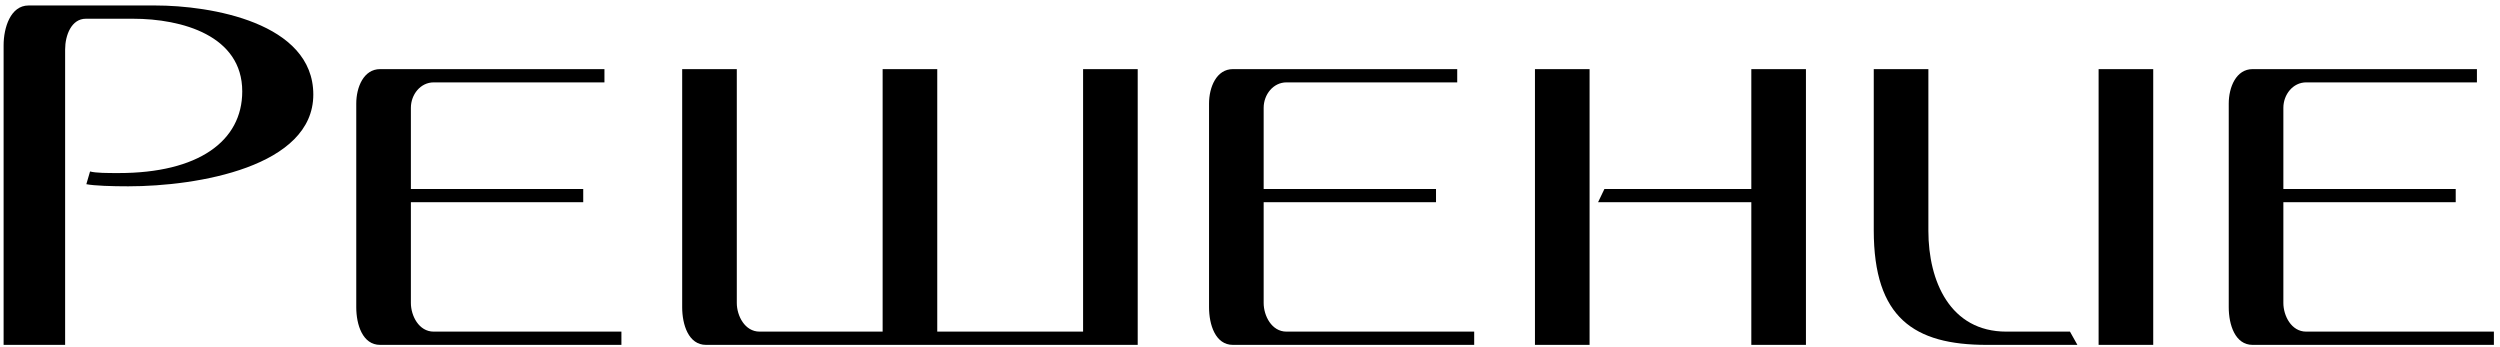
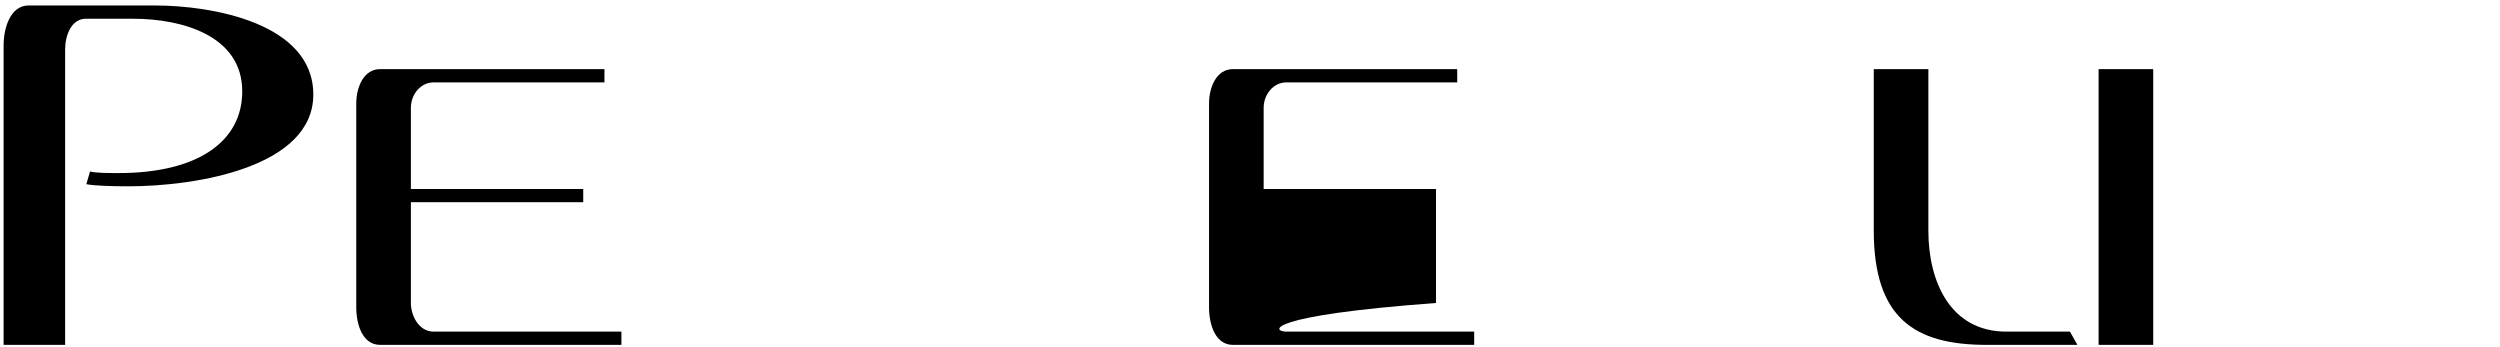
<svg xmlns="http://www.w3.org/2000/svg" width="396" height="55" viewBox="0 0 396 55" fill="none">
-   <path d="M361.685 29.933H388.985V32.032H361.685V47.992C361.685 50.008 362.945 52.529 365.297 52.529H395.033V54.629H356.813C354.041 54.629 353.033 51.437 353.033 48.664V16.409C353.033 13.805 354.209 10.948 356.813 10.948H392.345V13.049H365.297C363.197 13.049 361.685 14.98 361.685 17.081V29.933Z" fill="black" />
  <path d="M329.059 54.629H314.695C303.187 54.629 296.803 50.344 296.803 36.484V10.948H305.455V36.569C305.455 44.548 308.899 52.529 317.803 52.529H327.883L329.059 54.629ZM332.419 10.948H341.071V54.629H332.419V10.948Z" fill="black" />
-   <path d="M251.789 54.629H243.137V10.948H251.789V54.629ZM277.409 29.933V10.948H286.061V54.629H277.409V32.032H253.133L254.141 29.933H277.409Z" fill="black" />
-   <path d="M200.164 29.933H227.464V32.032H200.164V47.992C200.164 50.008 201.424 52.529 203.776 52.529H233.512V54.629H195.292C192.52 54.629 191.512 51.437 191.512 48.664V16.409C191.512 13.805 192.688 10.948 195.292 10.948H230.824V13.049H203.776C201.676 13.049 200.164 14.98 200.164 17.081V29.933Z" fill="black" />
-   <path d="M171.561 52.529V10.948H180.213V54.629H111.837C109.065 54.629 108.057 51.437 108.057 48.664V10.948H116.709V47.992C116.709 50.008 117.969 52.529 120.321 52.529H139.809V10.948H148.461V52.529H171.561Z" fill="black" />
+   <path d="M200.164 29.933H227.464V32.032V47.992C200.164 50.008 201.424 52.529 203.776 52.529H233.512V54.629H195.292C192.52 54.629 191.512 51.437 191.512 48.664V16.409C191.512 13.805 192.688 10.948 195.292 10.948H230.824V13.049H203.776C201.676 13.049 200.164 14.98 200.164 17.081V29.933Z" fill="black" />
  <path d="M65.084 29.933H92.384V32.032H65.084V47.992C65.084 50.008 66.344 52.529 68.696 52.529H98.432V54.629H60.212C57.44 54.629 56.432 51.437 56.432 48.664V16.409C56.432 13.805 57.608 10.948 60.212 10.948H95.744V13.049H68.696C66.596 13.049 65.084 14.98 65.084 17.081V29.933Z" fill="black" />
  <path d="M14.264 27.16C15.188 27.412 17.036 27.412 18.8 27.412C31.4 27.412 38.372 22.372 38.372 14.476C38.372 5.656 28.88 2.968 21.068 2.968H13.592C11.324 2.968 10.316 5.572 10.316 7.84V54.628H0.572V7.168C0.572 4.396 1.664 0.868 4.52 0.868H24.596C33.332 0.868 49.628 3.556 49.628 14.98C49.628 26.404 31.316 29.512 20.312 29.512C17.792 29.512 14.936 29.428 13.676 29.176L14.264 27.16Z" fill="black" />
</svg>